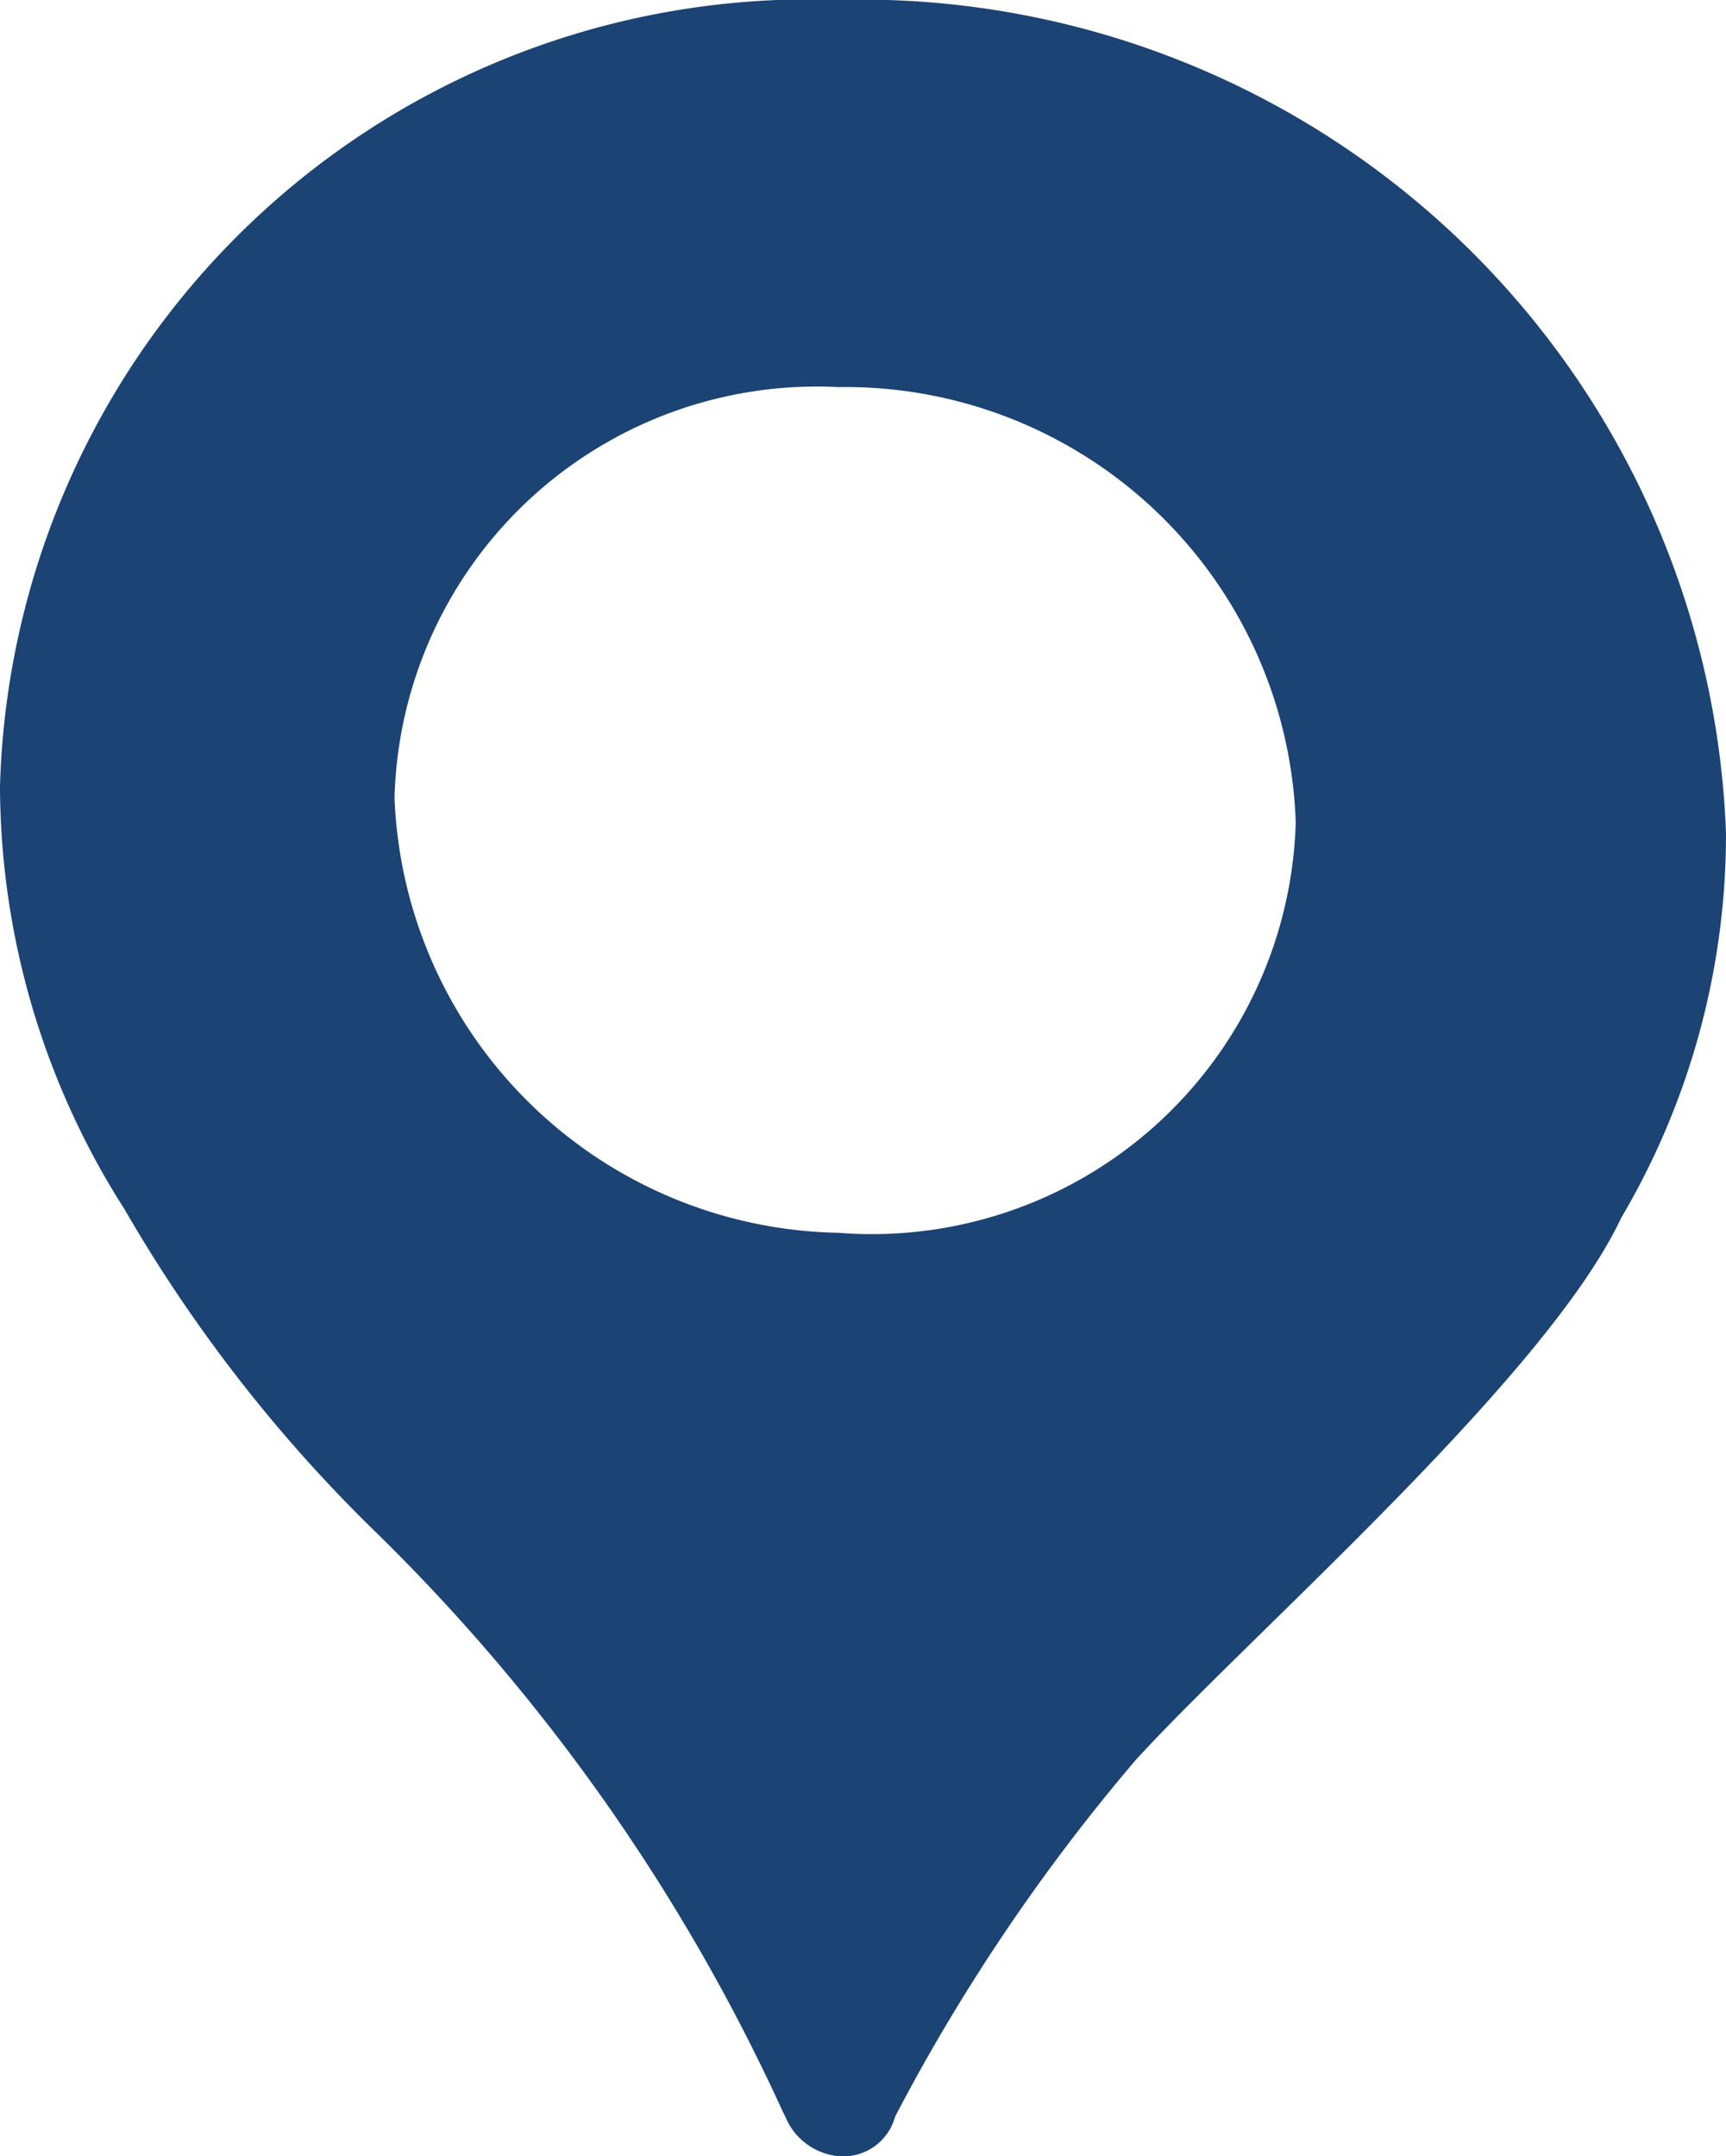
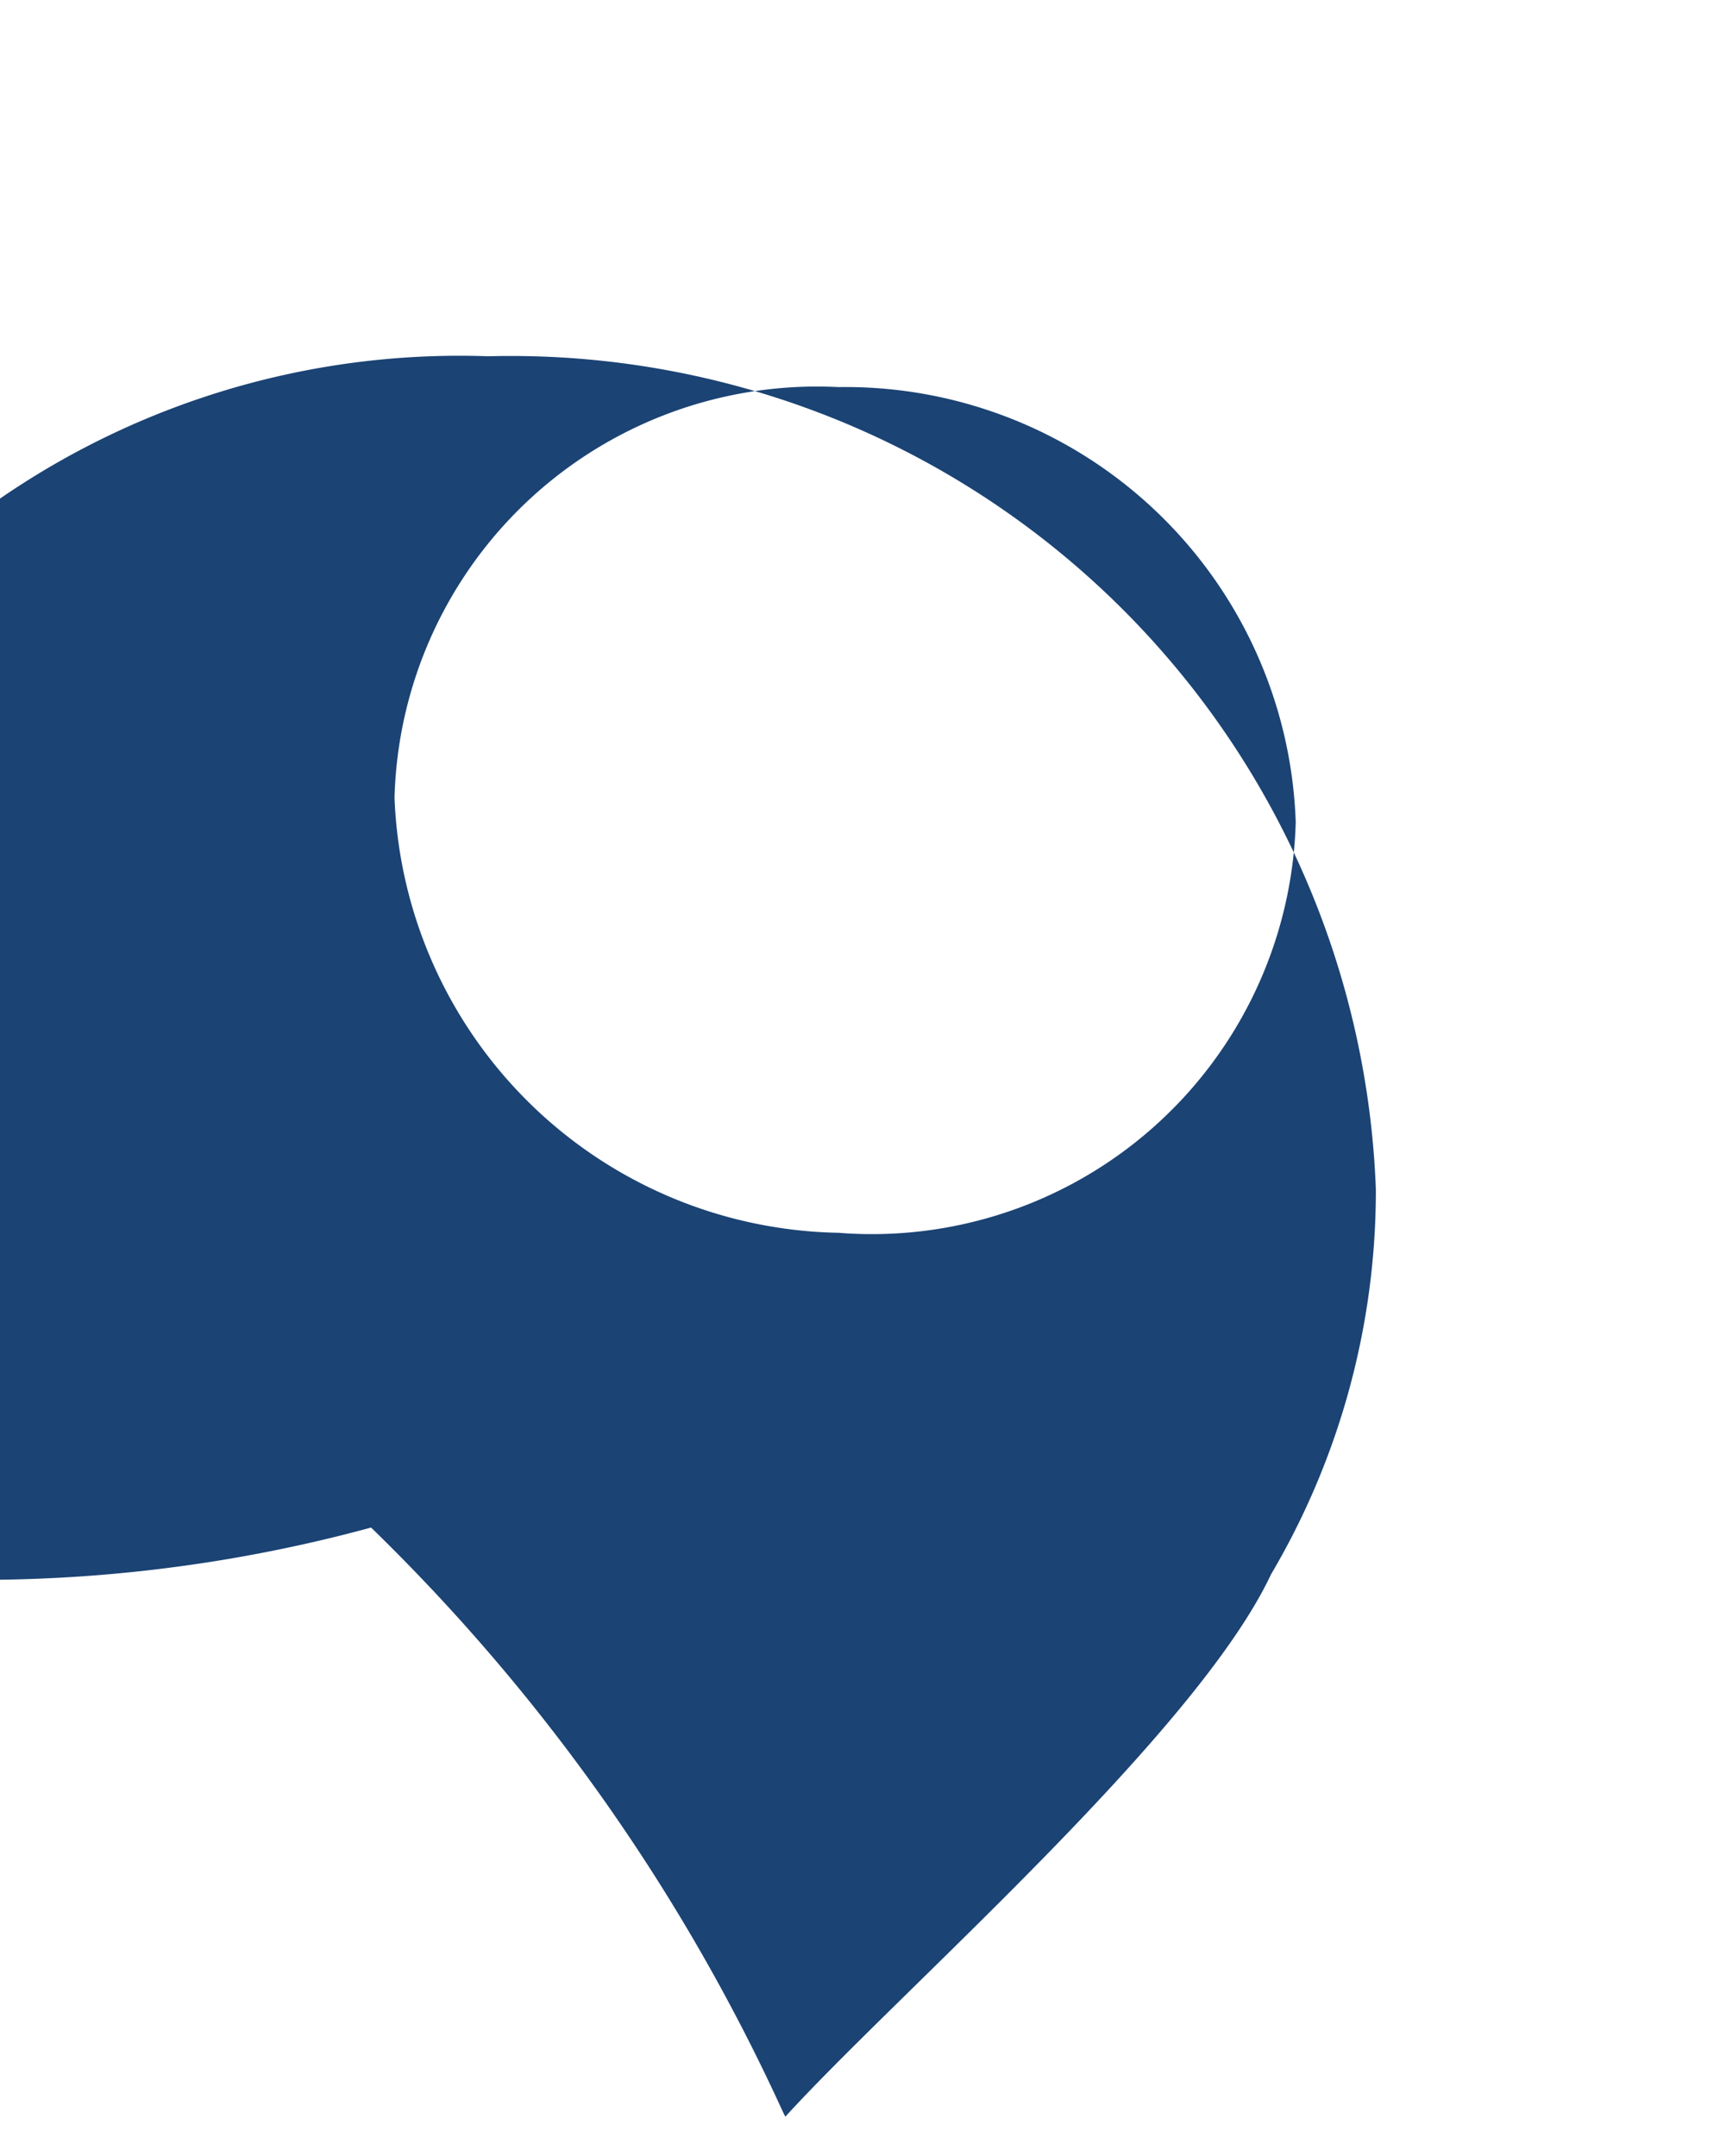
<svg xmlns="http://www.w3.org/2000/svg" width="14" height="17.49" viewBox="0 0 14 17.49">
  <g id="localizacao" transform="translate(0 0)">
-     <path id="Path_113" data-name="Path 113" d="M864.01,3007.391a15.7,15.7,0,0,1,3.34,4.739l.02.04a.519.519,0,0,0,.43.32.435.435,0,0,0,.46-.32,15.587,15.587,0,0,1,1.95-2.891c.91-1,3.33-3.1,3.94-4.4a6.129,6.129,0,0,0,.85-3.12,7.022,7.022,0,0,0-7.2-6.76,6.568,6.568,0,0,0-6.8,6.38,6.4,6.4,0,0,0,1.01,3.43A12.086,12.086,0,0,0,864.01,3007.391Zm3.79-9.251a3.655,3.655,0,0,1,3.71,3.53,3.439,3.439,0,0,1-3.71,3.33,3.671,3.671,0,0,1-3.6-3.529A3.427,3.427,0,0,1,867.8,2998.14Z" transform="translate(-861 -2995)" fill="#1b4374" fill-rule="evenodd" />
+     <path id="Path_113" data-name="Path 113" d="M864.01,3007.391a15.7,15.7,0,0,1,3.34,4.739l.02.04c.91-1,3.33-3.1,3.94-4.4a6.129,6.129,0,0,0,.85-3.12,7.022,7.022,0,0,0-7.2-6.76,6.568,6.568,0,0,0-6.8,6.38,6.4,6.4,0,0,0,1.01,3.43A12.086,12.086,0,0,0,864.01,3007.391Zm3.79-9.251a3.655,3.655,0,0,1,3.71,3.53,3.439,3.439,0,0,1-3.71,3.33,3.671,3.671,0,0,1-3.6-3.529A3.427,3.427,0,0,1,867.8,2998.14Z" transform="translate(-861 -2995)" fill="#1b4374" fill-rule="evenodd" />
  </g>
</svg>